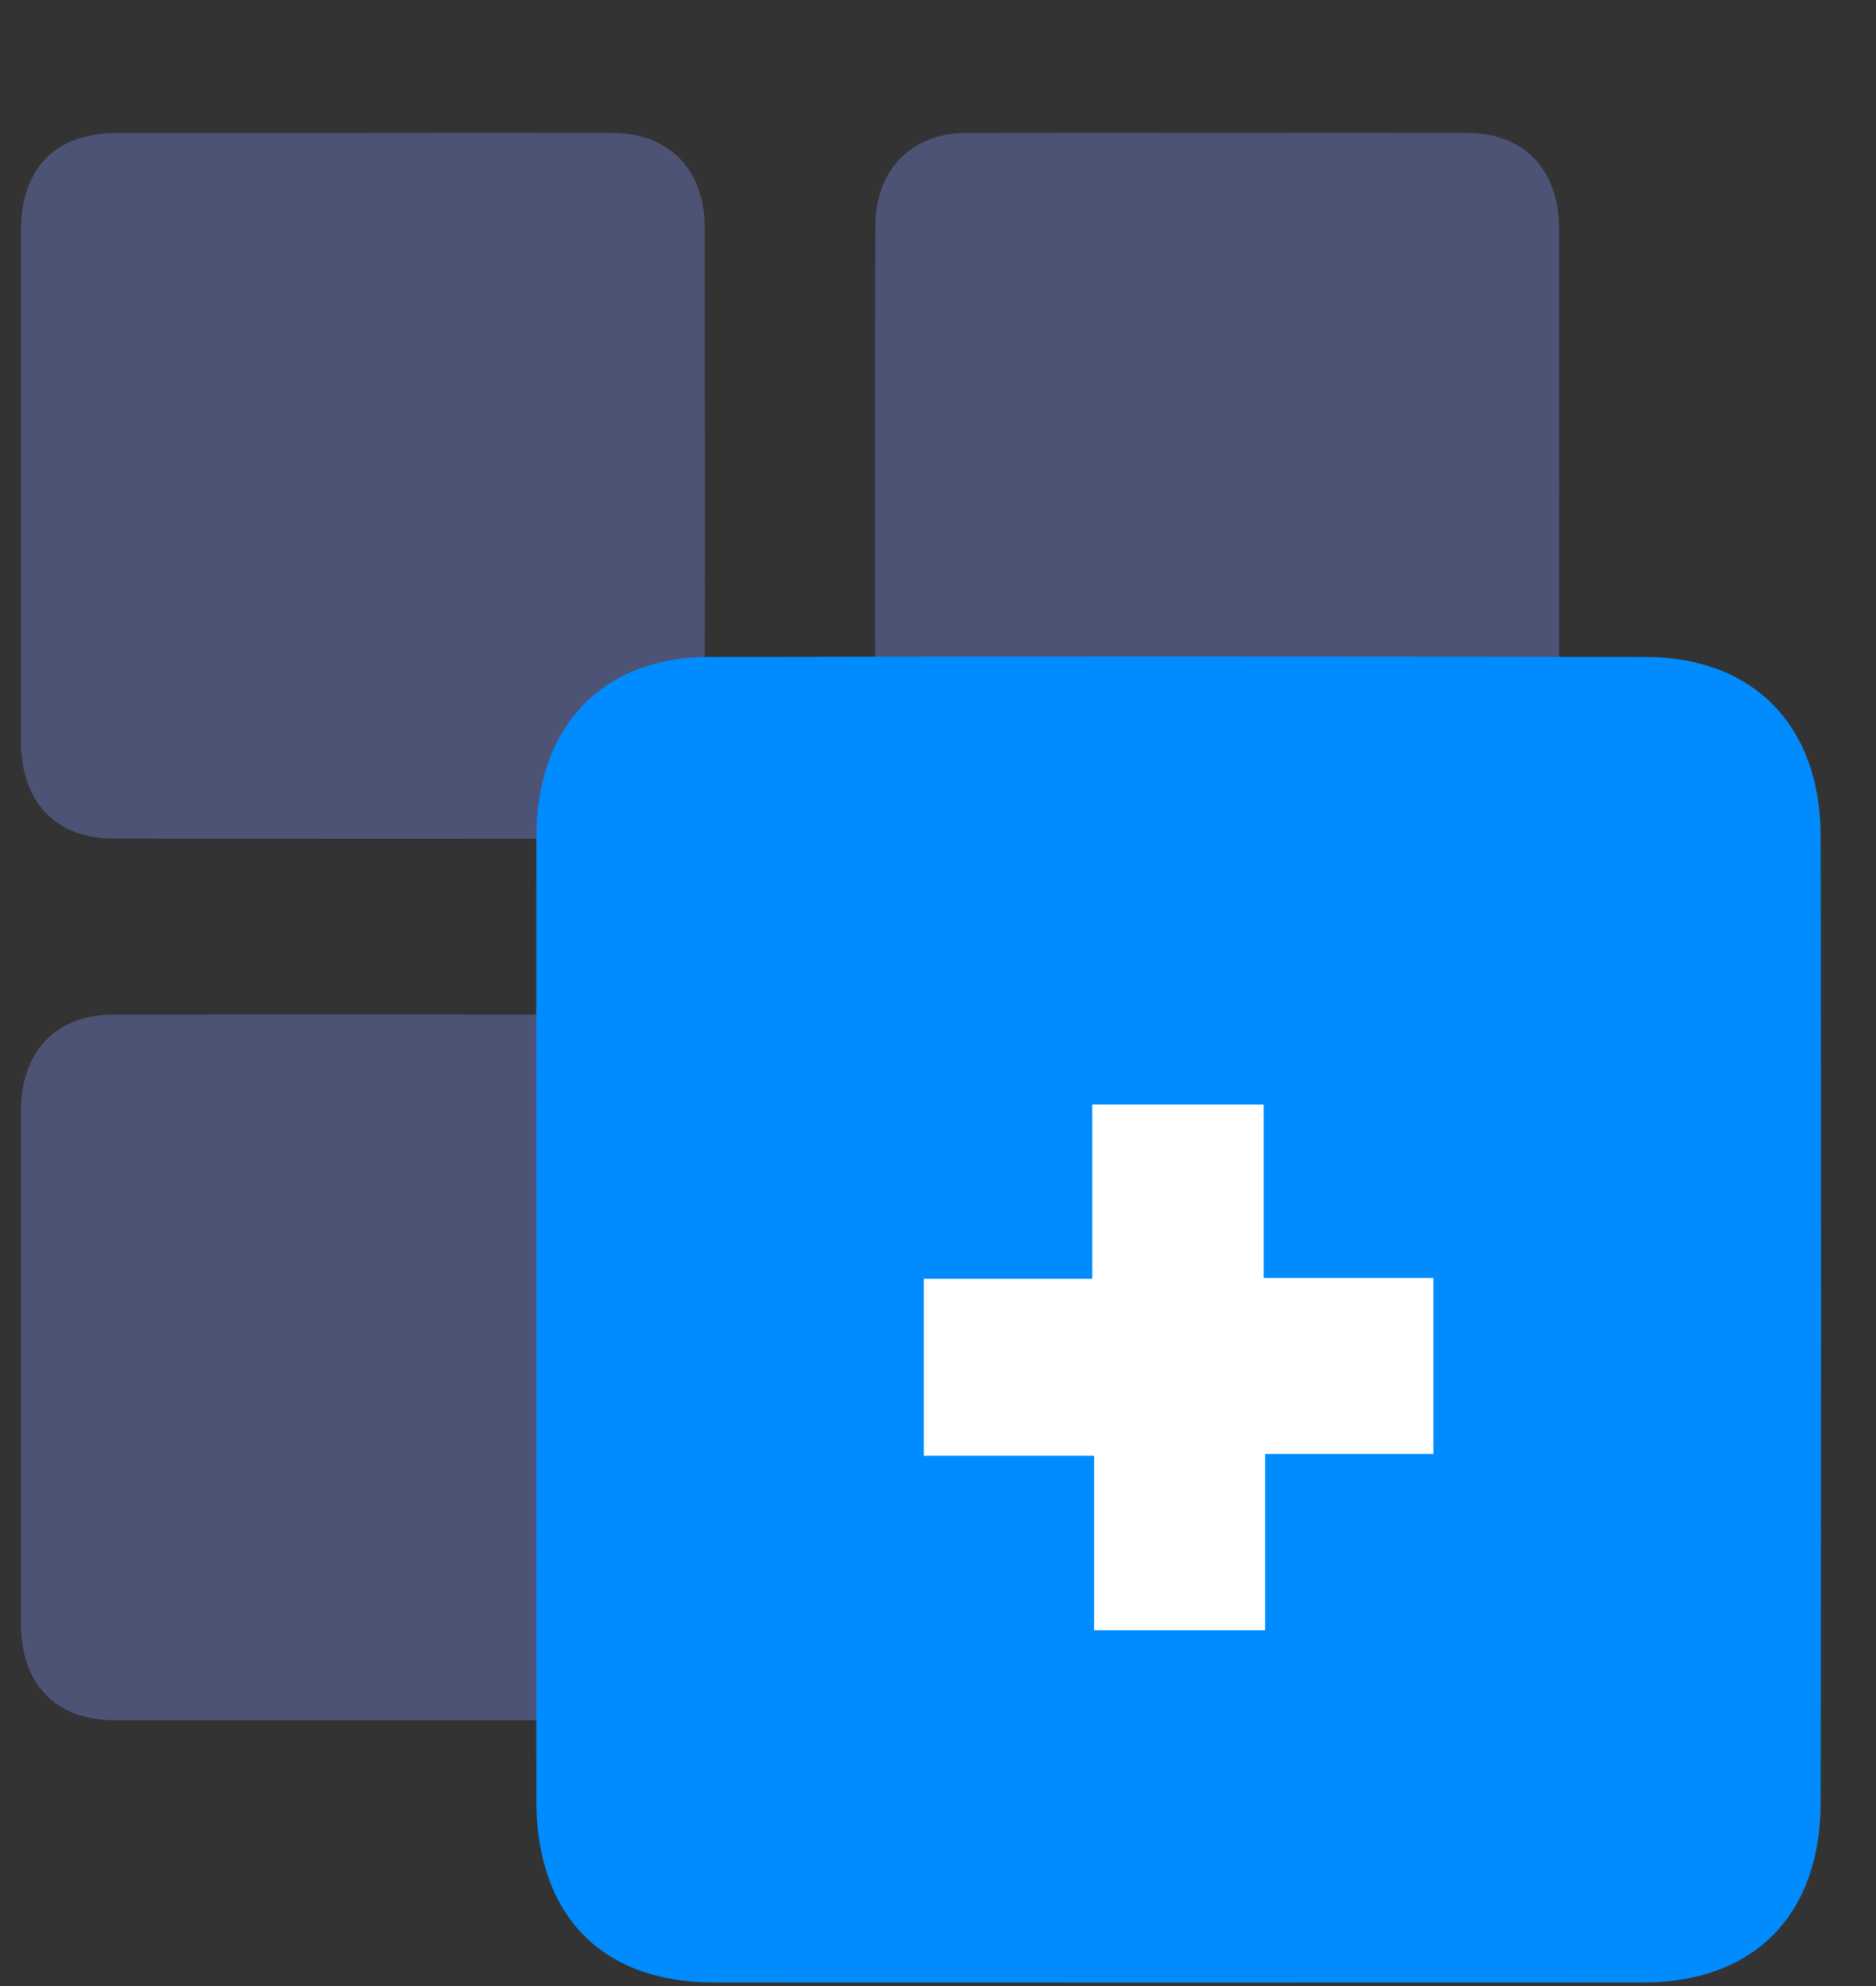
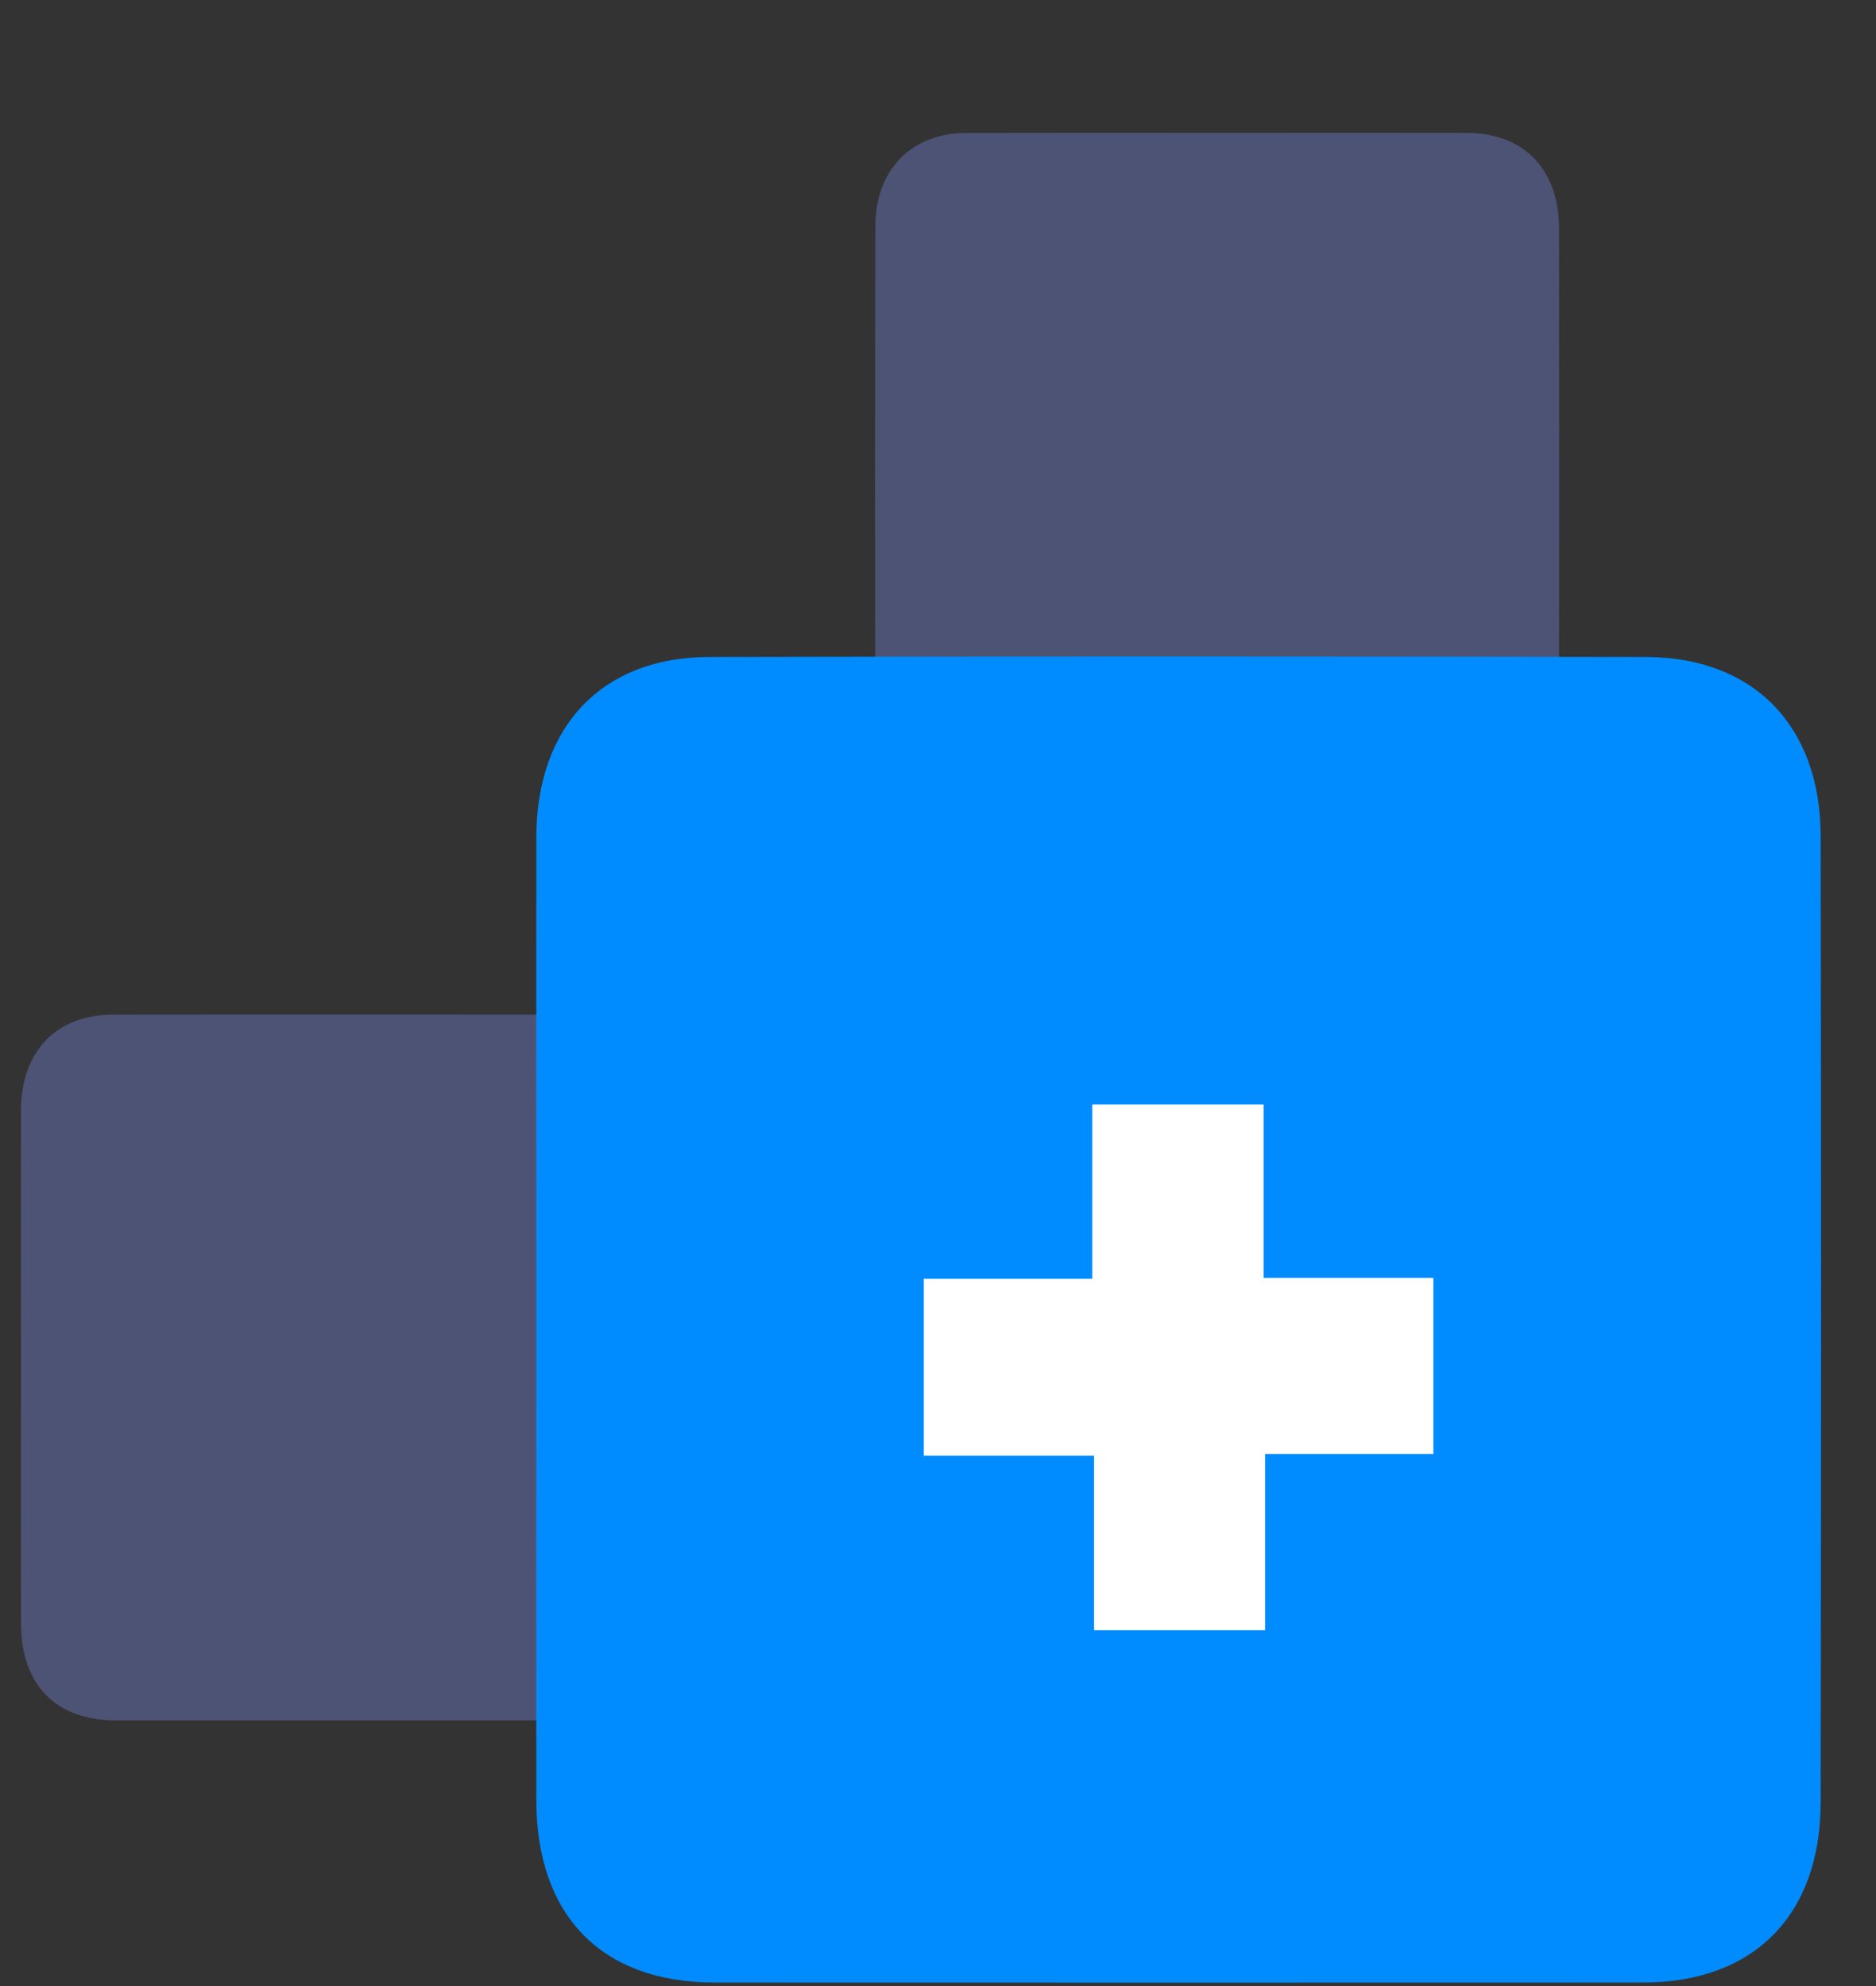
<svg xmlns="http://www.w3.org/2000/svg" width="34" height="36" viewBox="0 0 34 36" fill="none">
  <rect x="0" y="0" width="34" height="36" fill="#333333" stroke="none" />
-   <path d="M6.583 2.409C8.083 2.409 9.583 2.407 11.083 2.409C12.122 2.411 12.77 3.061 12.772 4.129C12.777 7.251 12.778 10.373 12.772 13.495C12.77 14.535 12.116 15.199 11.101 15.201C8.089 15.207 5.075 15.206 2.063 15.201C1.009 15.201 0.381 14.536 0.38 13.44C0.379 10.355 0.379 7.27 0.379 4.186C0.38 3.046 1.003 2.411 2.119 2.41C3.606 2.409 5.095 2.41 6.583 2.41V2.409Z" fill="#4D5375" />
  <path d="M22.086 2.409C23.586 2.409 25.086 2.407 26.587 2.409C27.619 2.411 28.255 3.072 28.256 4.144C28.258 7.253 28.258 10.363 28.256 13.473C28.256 14.521 27.621 15.197 26.612 15.2C23.576 15.208 20.538 15.208 17.502 15.2C16.513 15.197 15.867 14.524 15.865 13.499C15.858 10.364 15.857 7.229 15.865 4.095C15.868 3.071 16.523 2.412 17.512 2.41C19.037 2.406 20.561 2.409 22.086 2.409Z" fill="#4D5375" />
  <path d="M0.38 24.814C0.38 23.254 0.378 21.692 0.38 20.131C0.382 19.061 1.014 18.393 2.049 18.392C5.061 18.386 8.074 18.387 11.086 18.392C12.123 18.394 12.771 19.054 12.773 20.119C12.778 23.229 12.777 26.339 12.773 29.448C12.771 30.536 12.126 31.183 11.062 31.184C8.074 31.185 5.085 31.185 2.097 31.184C1.01 31.184 0.381 30.538 0.38 29.423C0.378 27.888 0.38 26.351 0.38 24.815V24.814Z" fill="#4D5375" />
  <g style="mix-blend-mode:multiply">
    <path d="M9.72 23.972C9.72 21.041 9.717 18.108 9.72 15.176C9.724 13.166 10.912 11.91 12.855 11.909C18.513 11.897 24.172 11.899 29.829 11.909C31.777 11.912 32.993 13.153 32.997 15.154C33.008 20.994 33.006 26.836 32.997 32.676C32.993 34.72 31.782 35.934 29.784 35.936C24.172 35.938 18.558 35.938 12.946 35.936C10.904 35.936 9.722 34.723 9.72 32.629C9.717 29.744 9.72 26.858 9.72 23.974V23.972Z" fill="#008CFF" />
  </g>
  <path d="M16.742 26.387V23.18H19.796V20.022H22.902V23.165H25.978V26.355H22.929V29.55H19.828V26.388H16.743L16.742 26.387Z" fill="white" />
</svg>